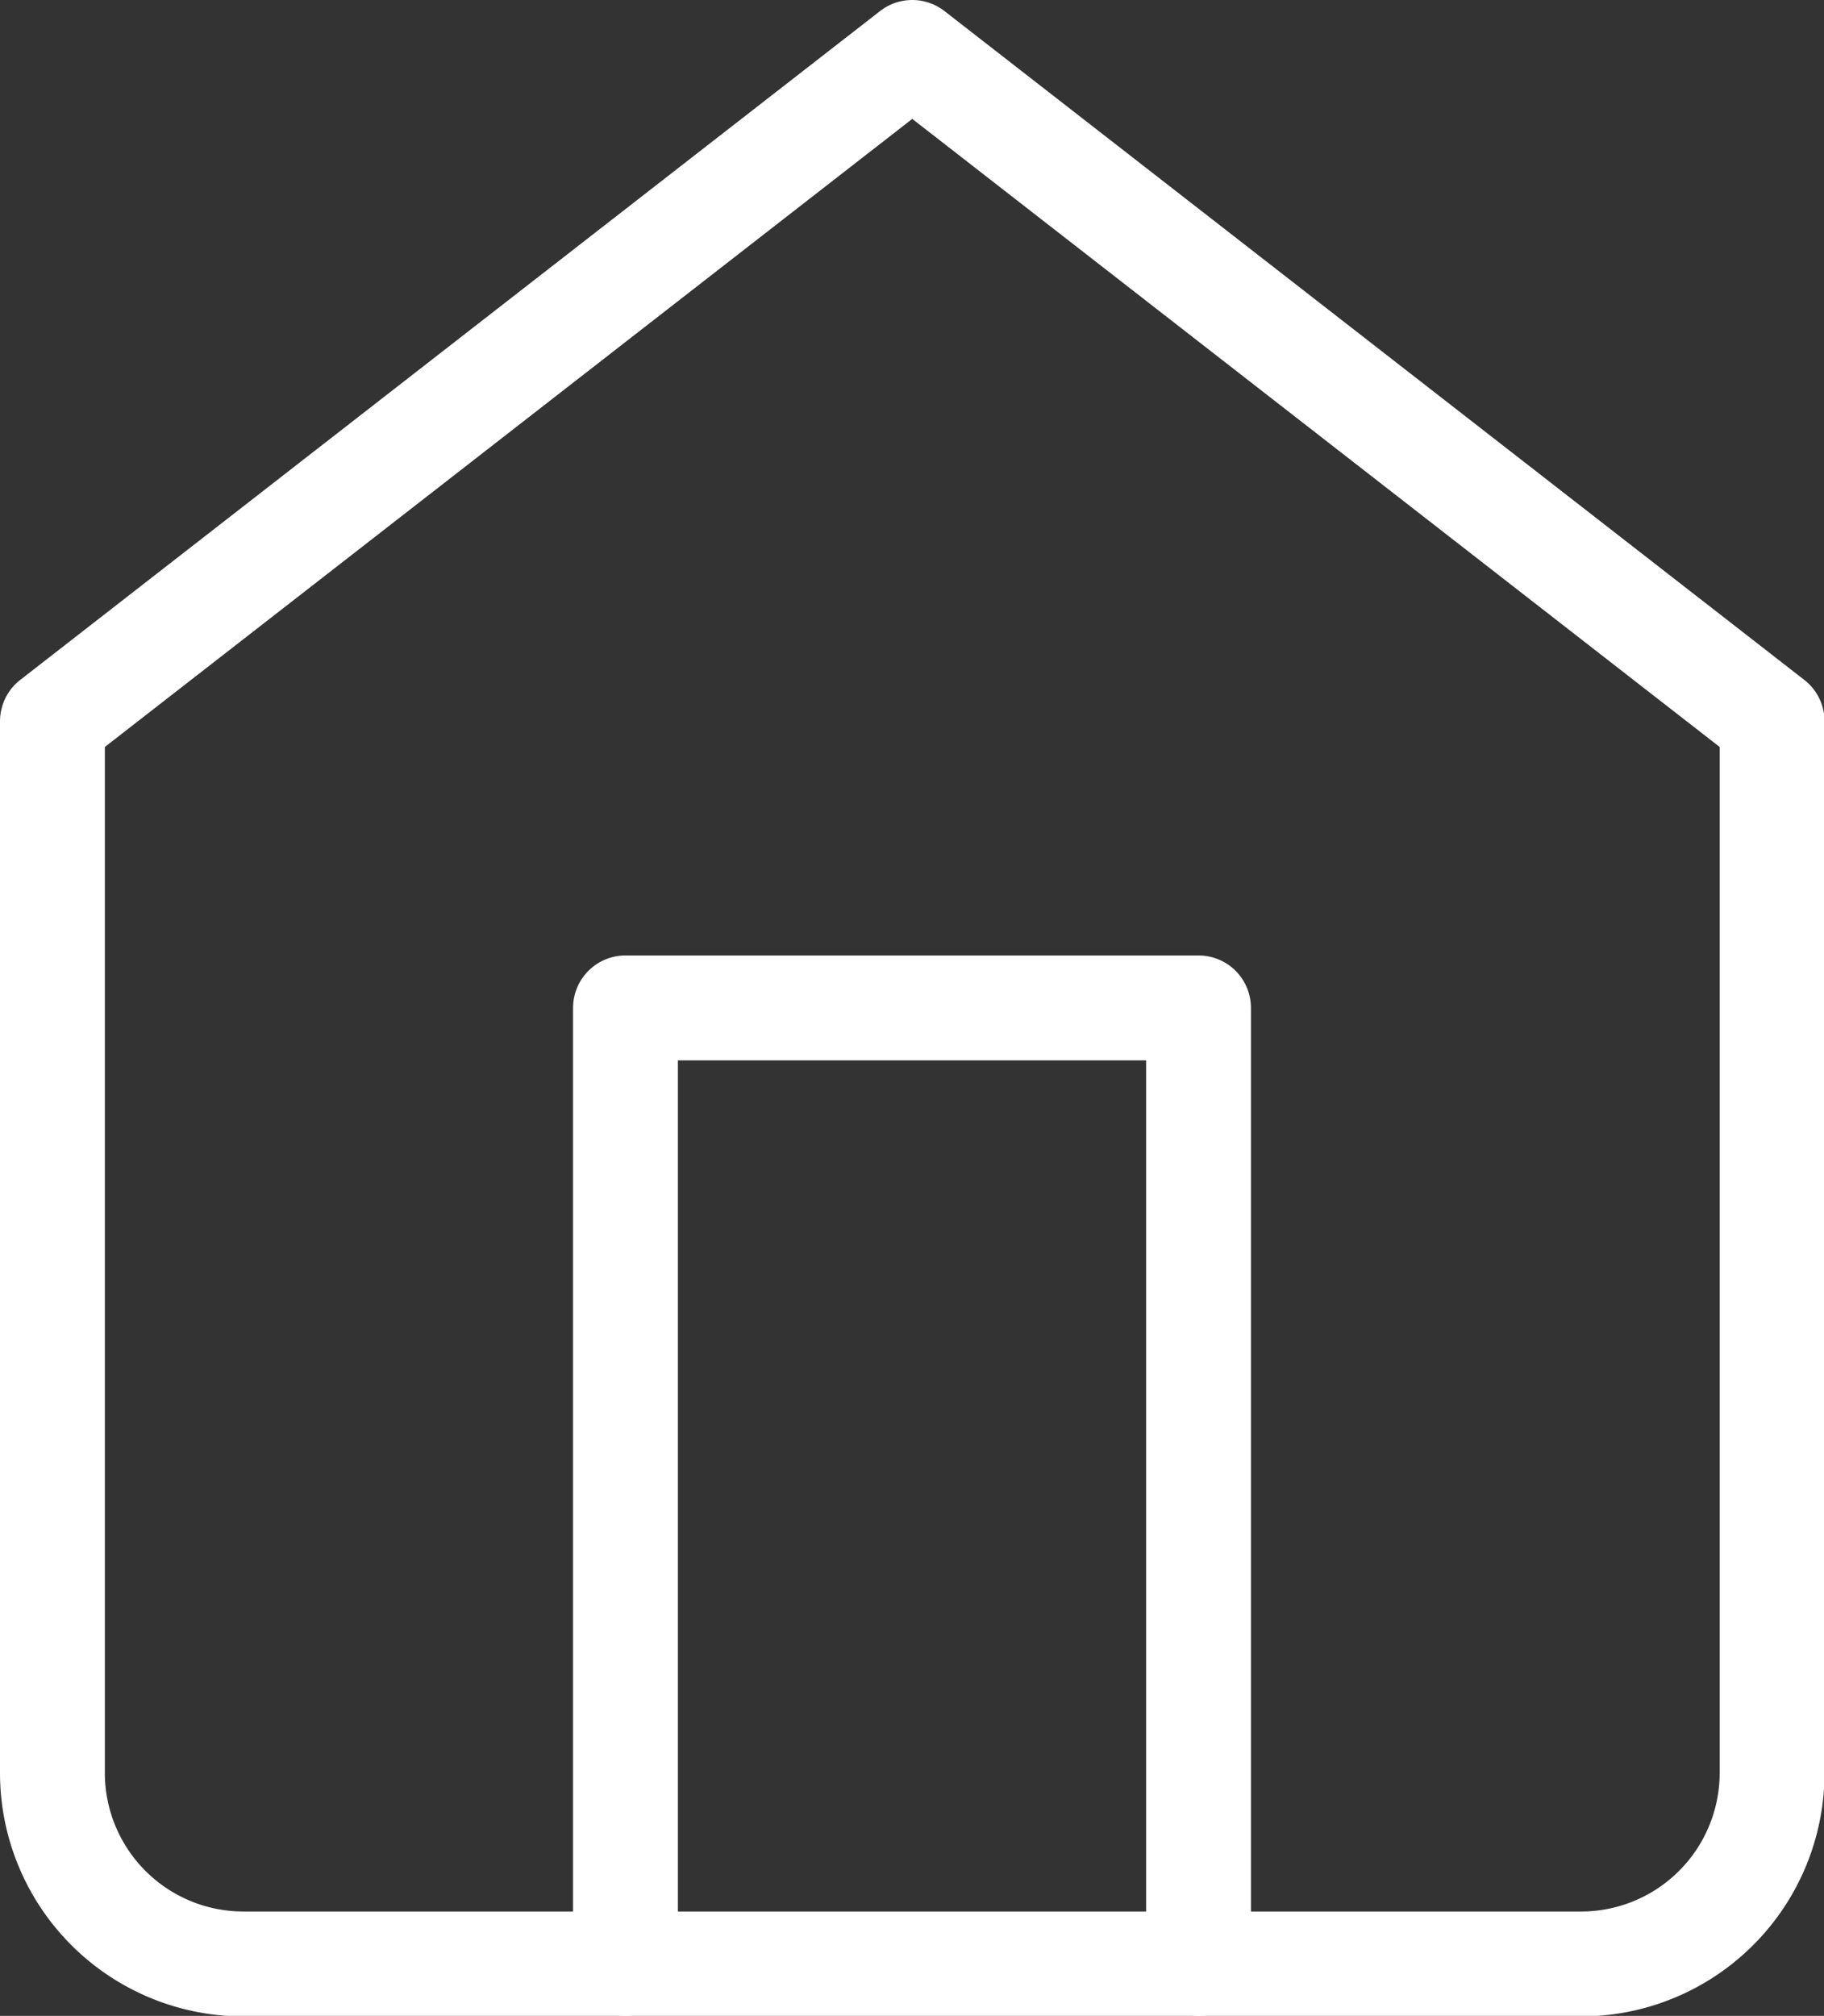
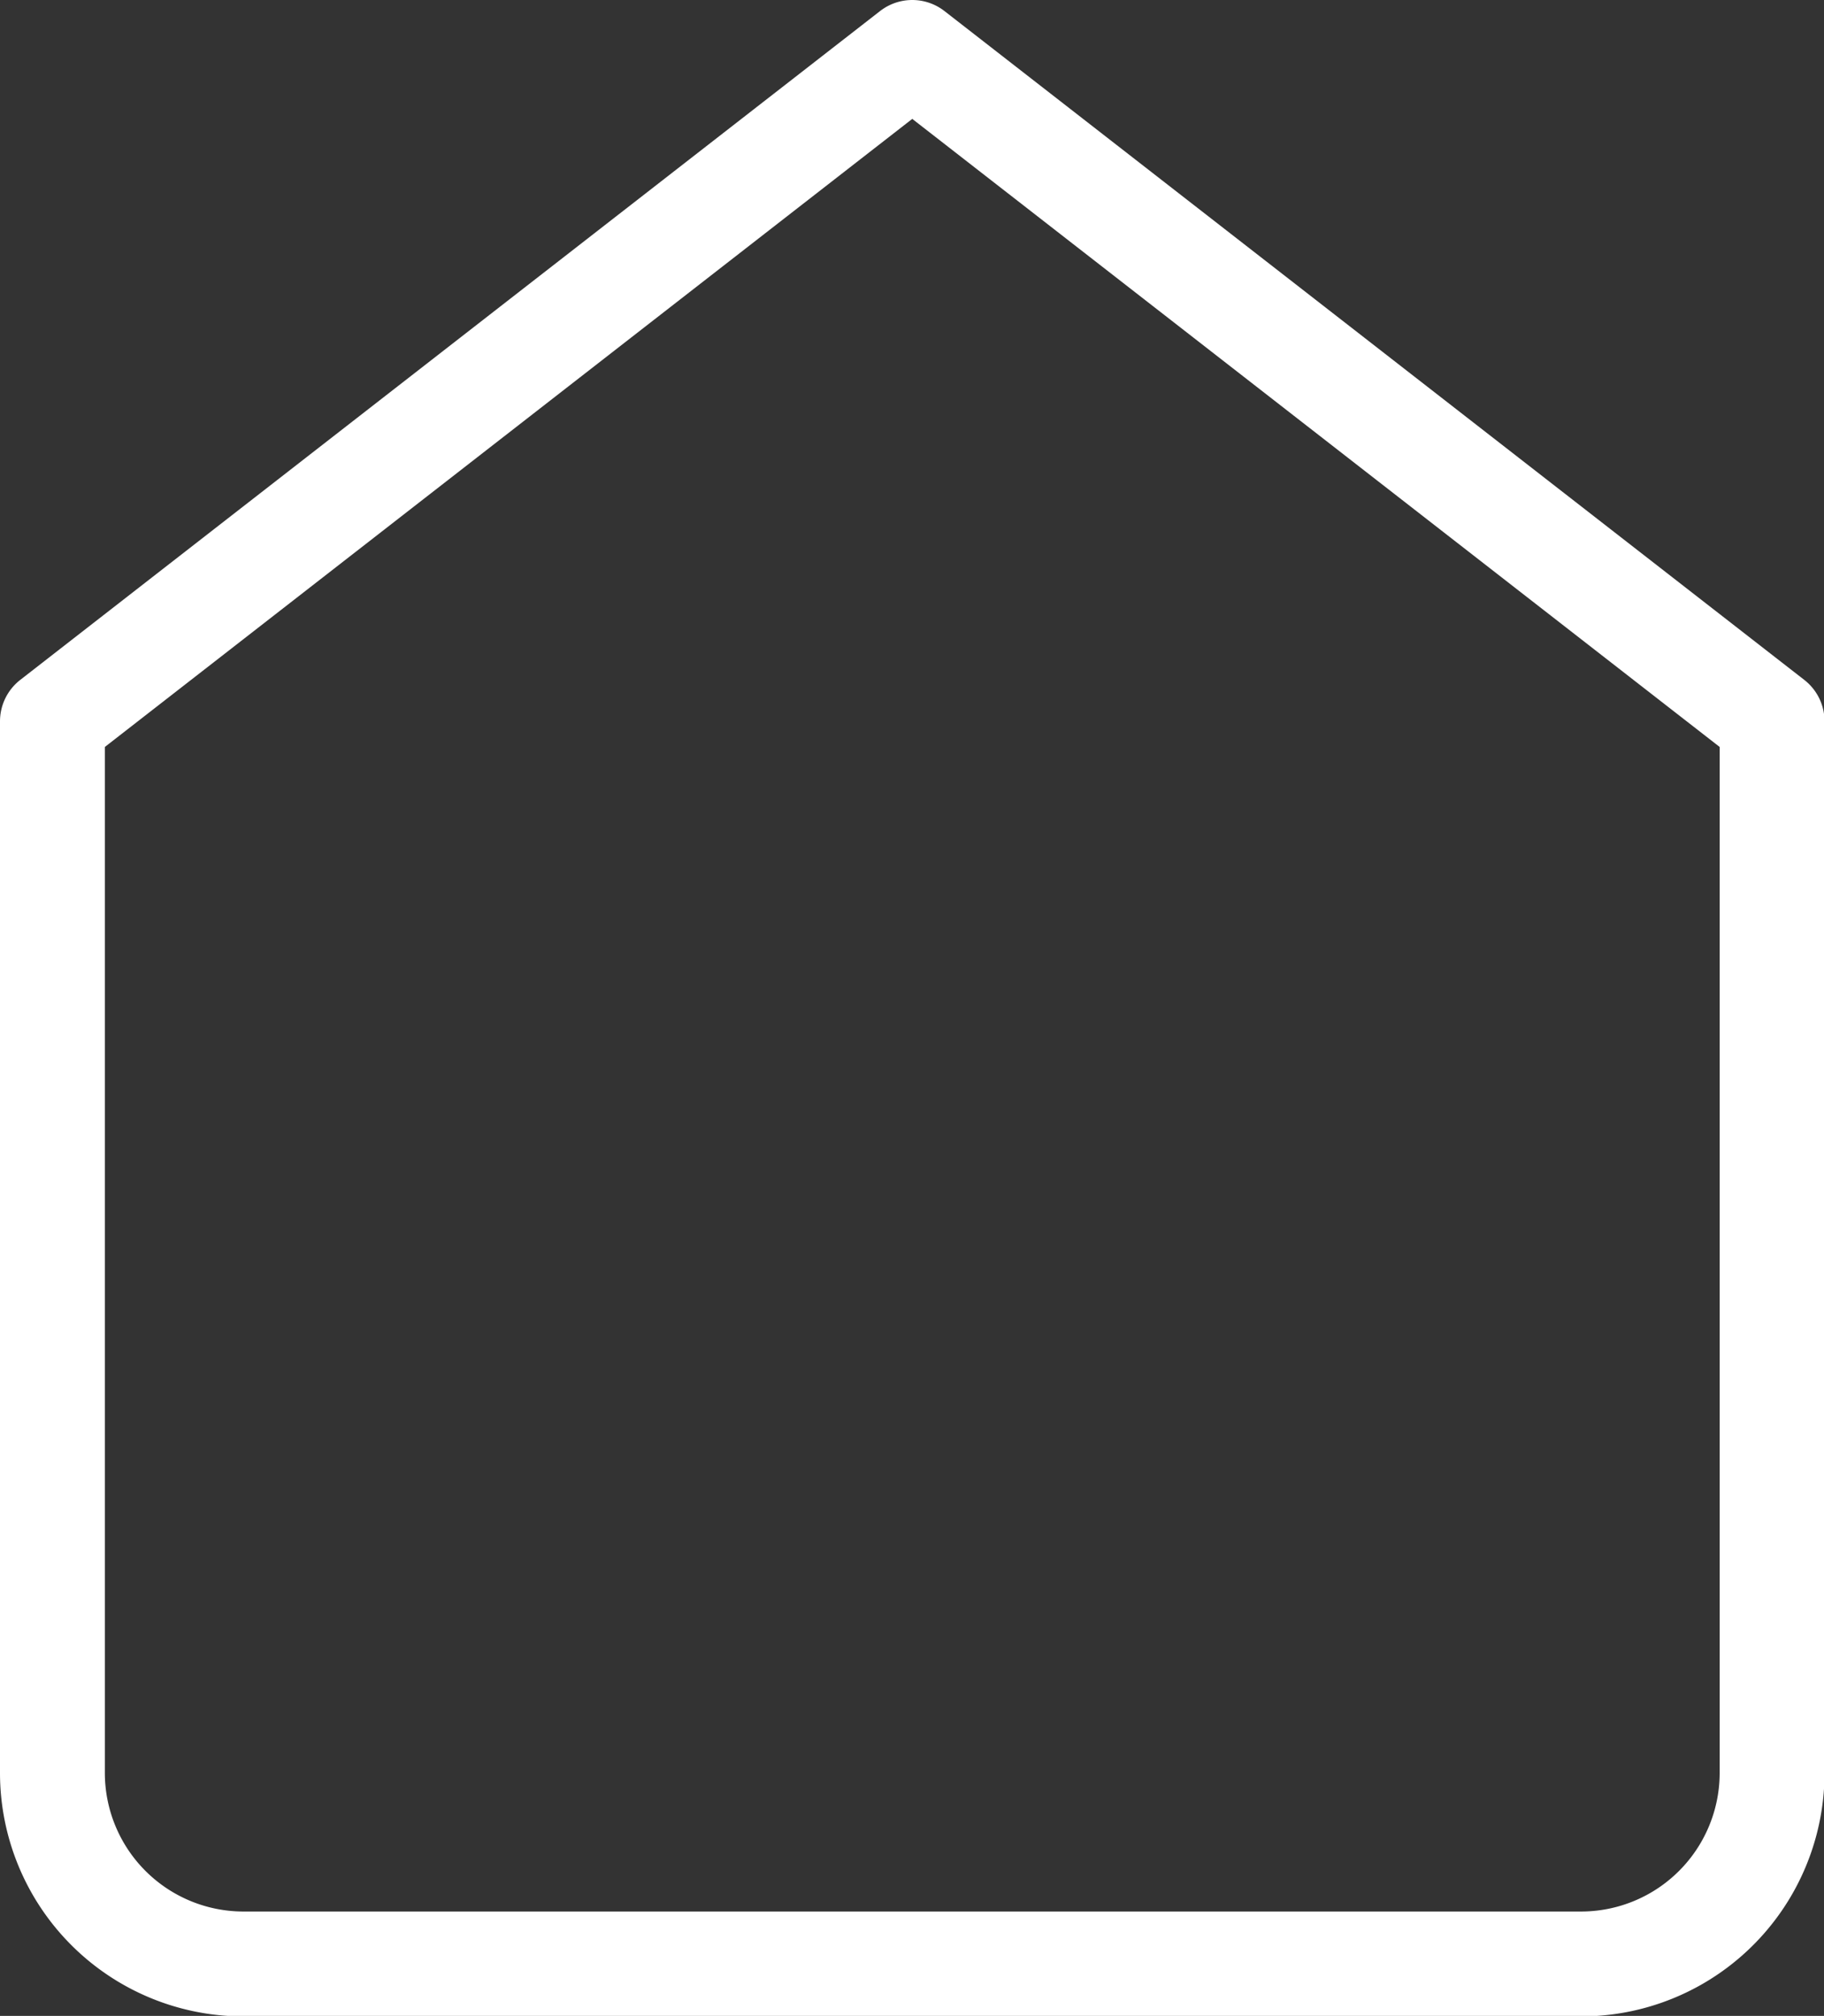
<svg xmlns="http://www.w3.org/2000/svg" width="17.395" height="19.217" viewBox="0 0 17.395 19.217">
  <rect x="0" y="0" width="17.395" height="19.217" fill="#333333" stroke="none" />
  <g id="Icon_feather-home" data-name="Icon feather-home" transform="translate(-4 -2.5)">
    <path id="Tracé_8245" data-name="Tracé 8245" d="M4.5,9.376,12.7,3l8.2,6.376V19.4a1.822,1.822,0,0,1-1.822,1.822H6.322A1.822,1.822,0,0,1,4.5,19.4Z" fill="none" stroke="#fff" stroke-linecap="round" stroke-linejoin="round" stroke-width="1" />
-     <path id="Tracé_8246" data-name="Tracé 8246" d="M13.5,27.108V18h5.465v9.108" transform="translate(-3.535 -5.892)" fill="none" stroke="#fff" stroke-linecap="round" stroke-linejoin="round" stroke-width="1" />
  </g>
</svg>